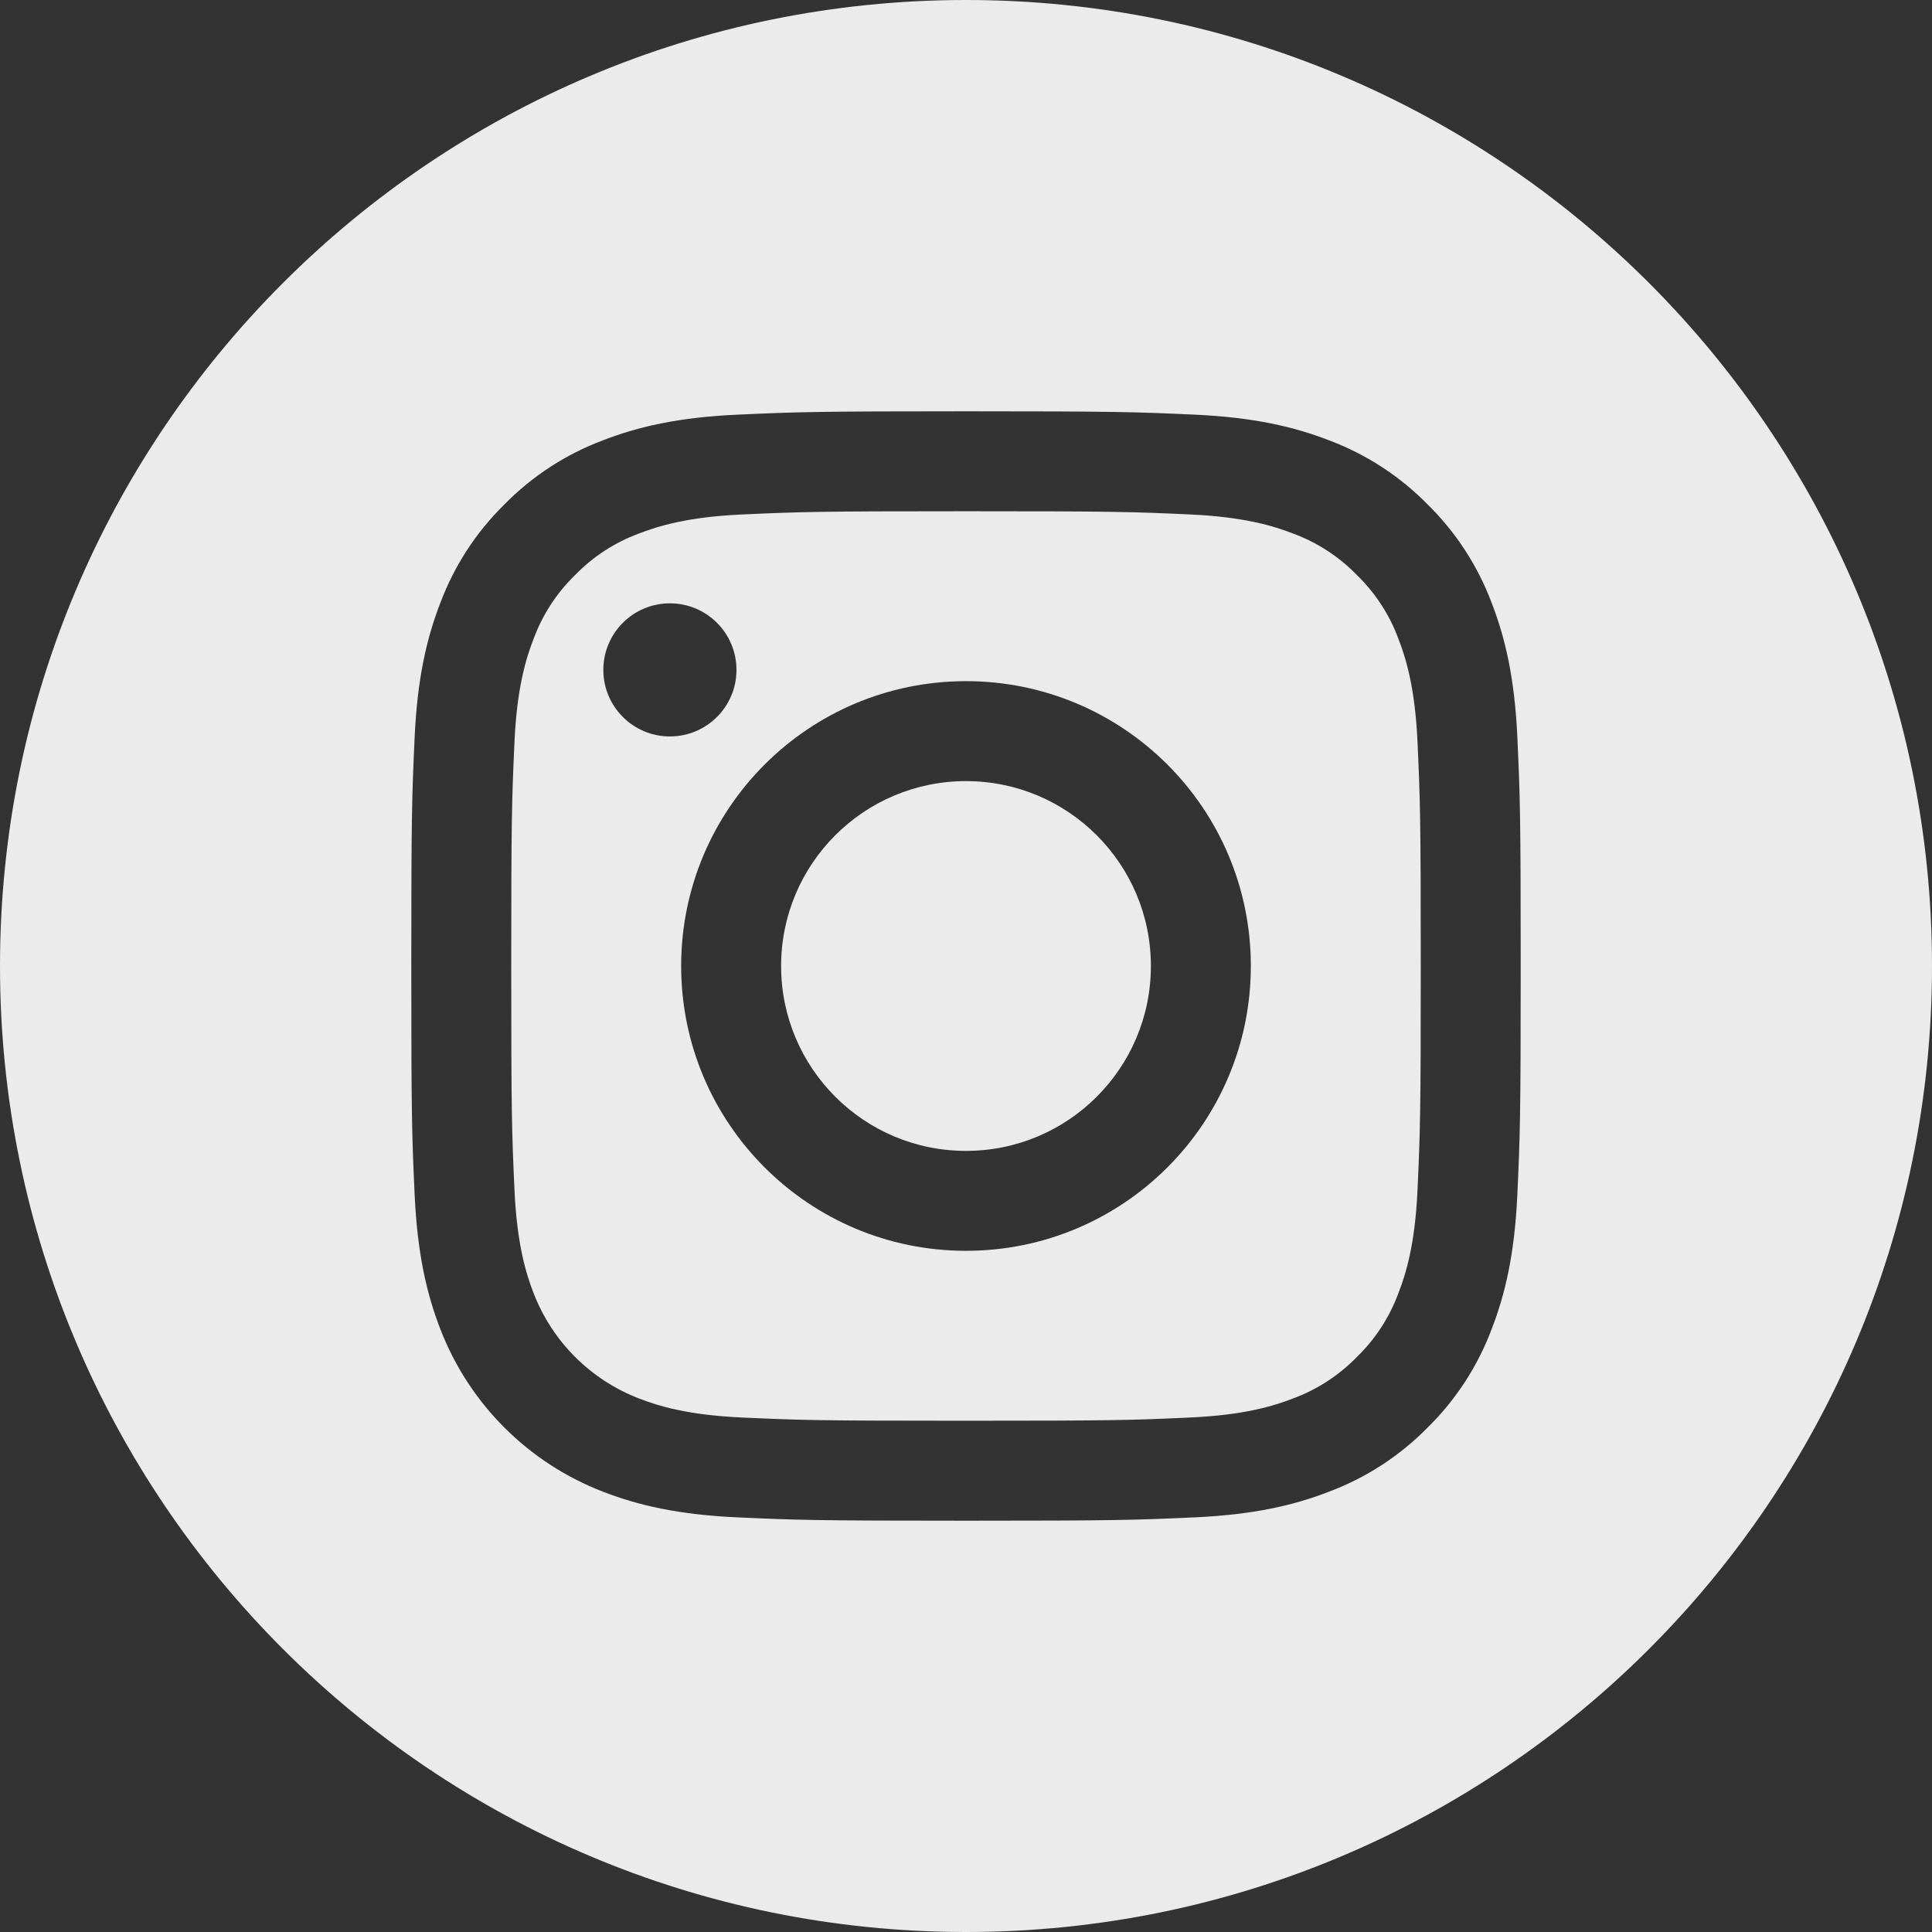
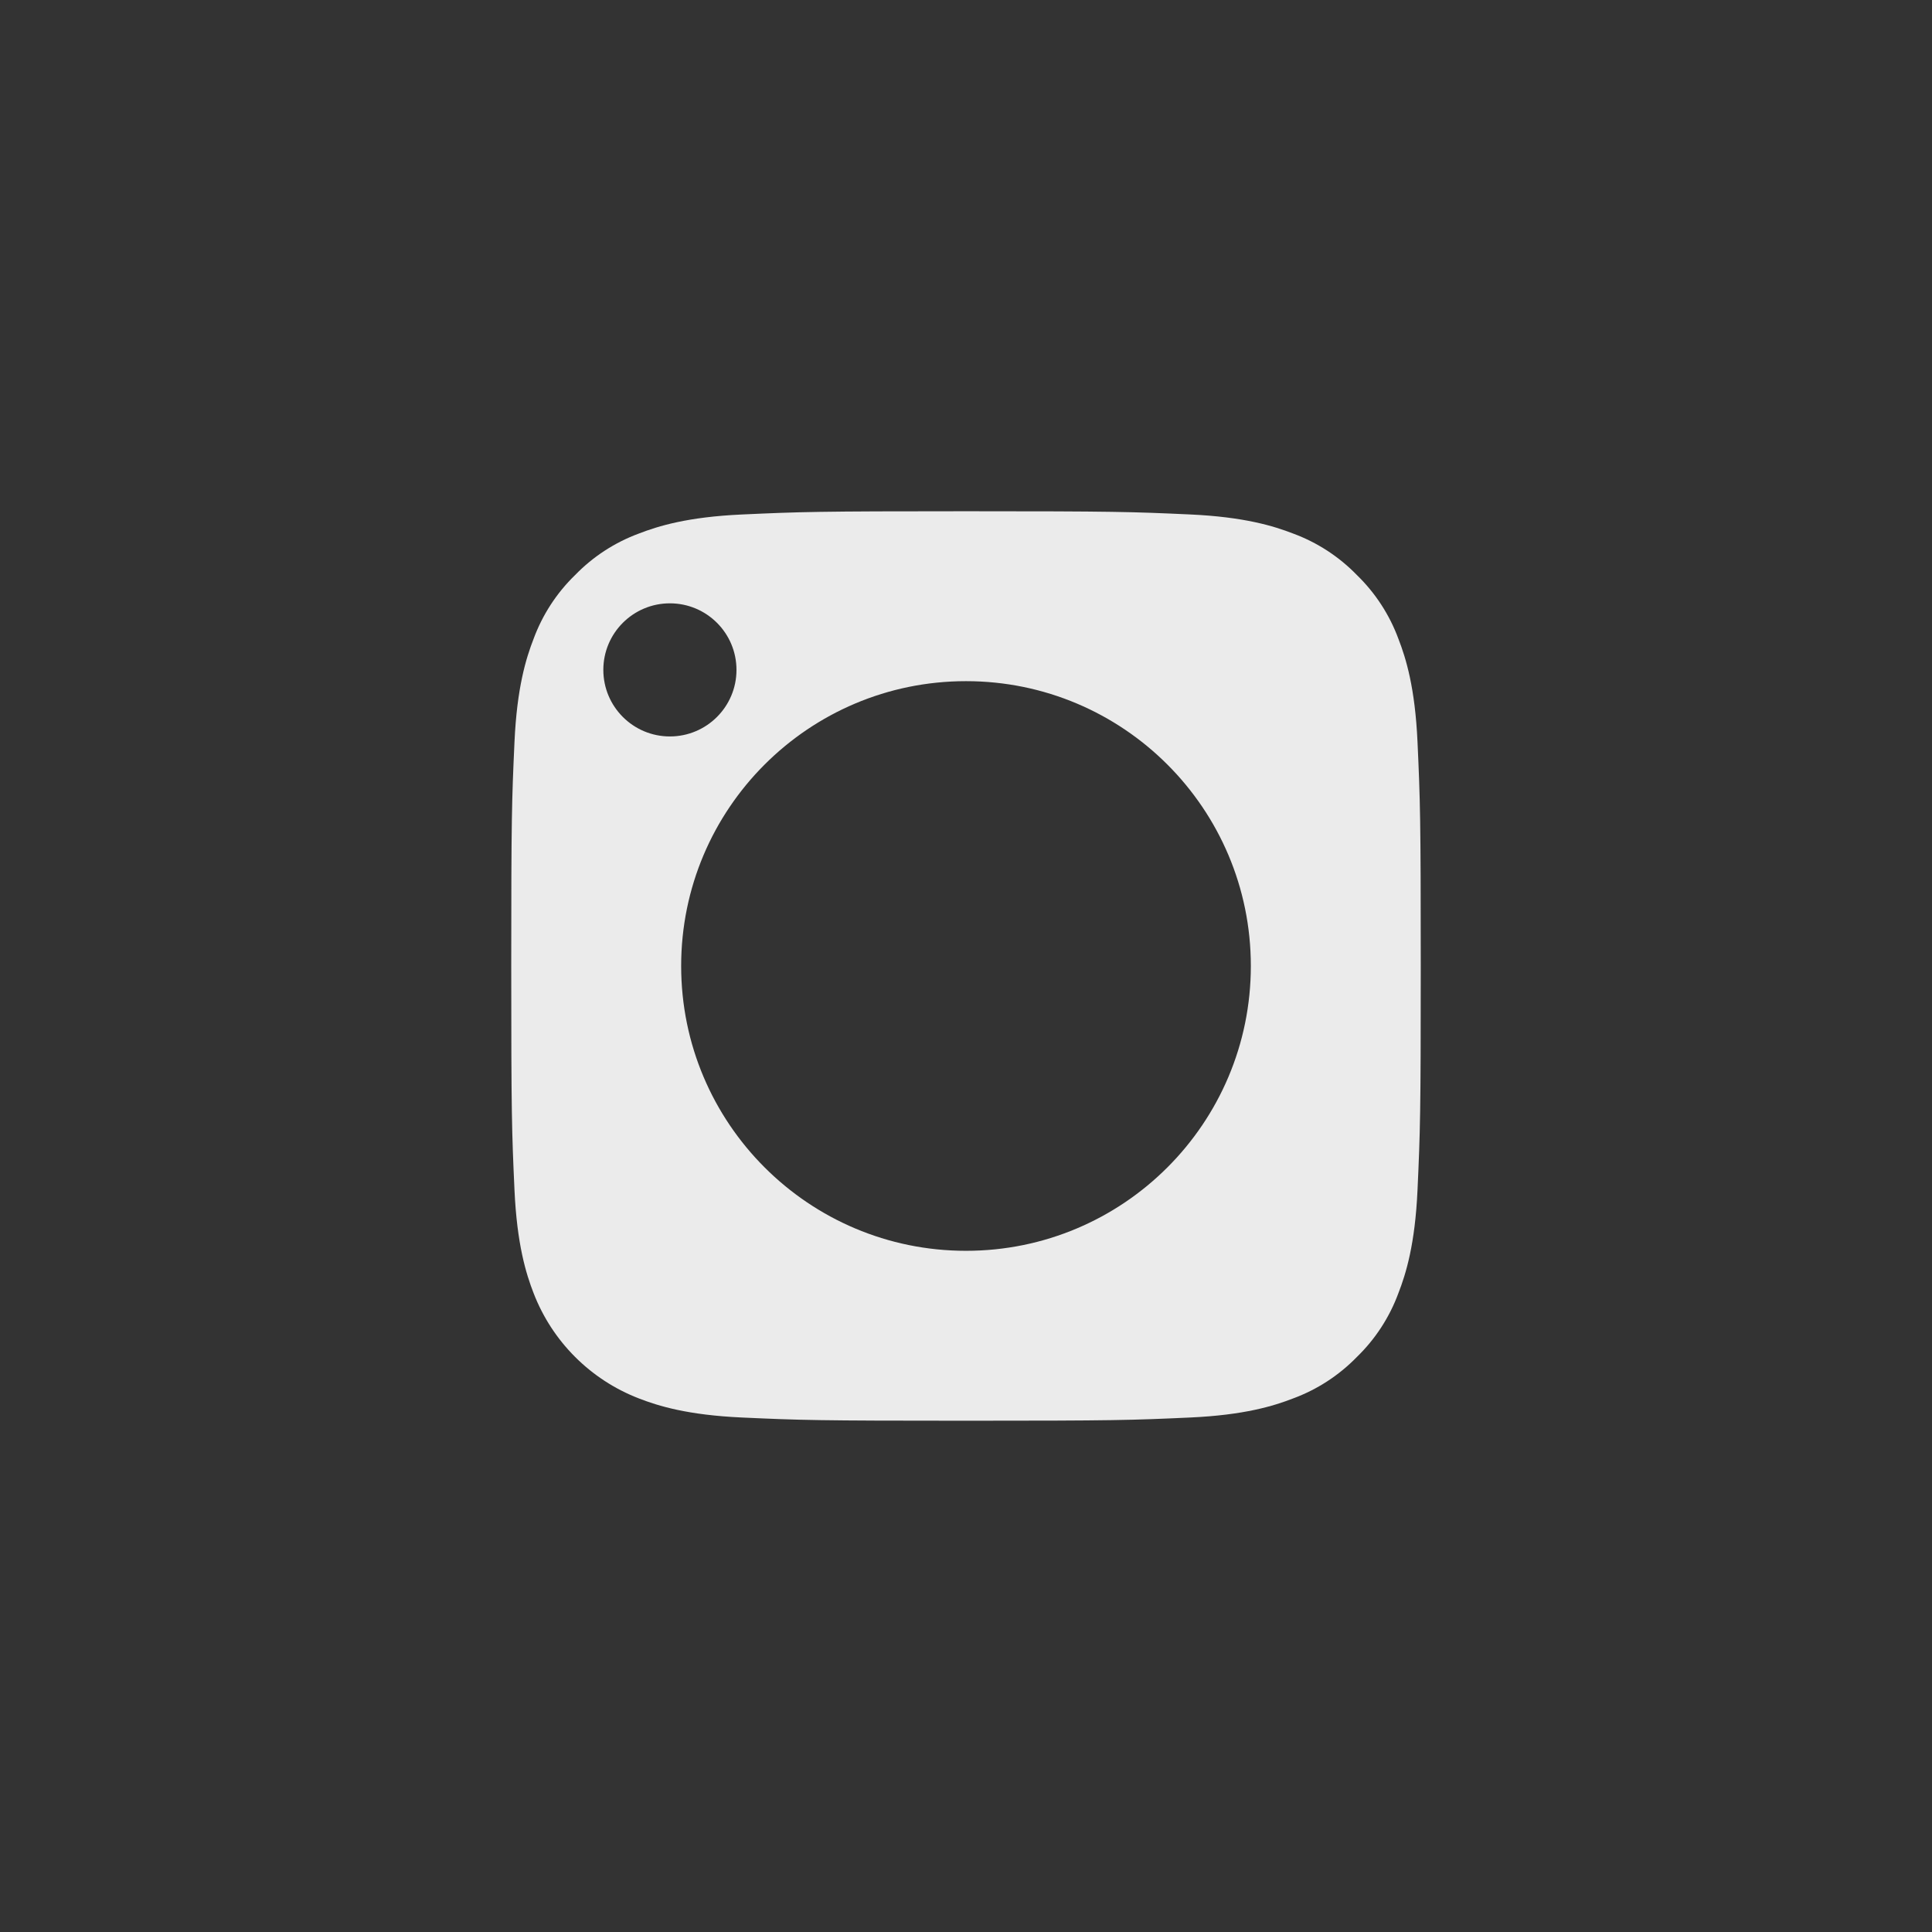
<svg xmlns="http://www.w3.org/2000/svg" width="60" height="60" viewBox="0 0 60 60" fill="none">
  <rect x="0" y="0" width="60" height="60" fill="#333333" stroke="none" />
-   <path d="M24.258 30C24.258 33.171 26.829 35.742 30 35.742C33.171 35.742 35.742 33.171 35.742 30C35.742 26.829 33.171 24.258 30 24.258C26.829 24.258 24.258 26.829 24.258 30Z" fill="#EBEBEB" />
  <path d="M16.571 19.84C16.847 19.092 17.287 18.415 17.86 17.859C18.415 17.287 19.092 16.846 19.84 16.57C20.447 16.335 21.359 16.054 23.039 15.978C24.856 15.895 25.4 15.877 30 15.877C34.6 15.877 35.145 15.894 36.961 15.977C38.641 16.054 39.553 16.335 40.16 16.57C40.908 16.846 41.585 17.287 42.14 17.859C42.712 18.415 43.153 19.091 43.429 19.84C43.665 20.447 43.946 21.359 44.022 23.039C44.105 24.855 44.123 25.4 44.123 30C44.123 34.599 44.105 35.144 44.022 36.961C43.946 38.641 43.665 39.552 43.429 40.159C43.153 40.908 42.713 41.585 42.141 42.14C41.585 42.712 40.908 43.153 40.16 43.429C39.553 43.665 38.641 43.946 36.961 44.022C35.145 44.105 34.6 44.122 30 44.122C25.4 44.122 24.855 44.105 23.039 44.022C21.36 43.946 20.447 43.665 19.84 43.429C18.338 42.849 17.151 41.662 16.571 40.159C16.335 39.552 16.055 38.641 15.978 36.961C15.895 35.144 15.877 34.599 15.877 30C15.877 25.4 15.895 24.855 15.978 23.039C16.054 21.359 16.335 20.447 16.571 19.84ZM30 38.845C34.886 38.845 38.846 34.885 38.846 29.999C38.846 25.114 34.886 21.154 30 21.154C25.115 21.154 21.154 25.114 21.154 29.999C21.154 34.885 25.115 38.845 30 38.845ZM20.804 22.871C21.946 22.871 22.872 21.946 22.872 20.804C22.872 19.662 21.946 18.737 20.804 18.737C19.663 18.737 18.737 19.662 18.737 20.804C18.738 21.946 19.663 22.871 20.804 22.871Z" fill="#EBEBEB" />
-   <path d="M30 0C46.566 0 60 13.434 60 30C60 46.566 46.566 60 30 60C13.434 60 0 46.566 0 30C0 13.434 13.434 0 30 0ZM12.877 37.102C12.961 38.936 13.252 40.188 13.678 41.284C14.573 43.598 16.402 45.427 18.716 46.322C19.812 46.748 21.064 47.039 22.897 47.123C24.734 47.206 25.321 47.227 30 47.227C34.678 47.227 35.265 47.206 37.102 47.123C38.936 47.039 40.188 46.748 41.283 46.322C42.433 45.889 43.474 45.211 44.335 44.335C45.211 43.475 45.889 42.433 46.322 41.284C46.747 40.188 47.039 38.936 47.122 37.103C47.207 35.265 47.227 34.678 47.227 30C47.227 25.322 47.207 24.735 47.123 22.898C47.039 21.064 46.748 19.812 46.322 18.716C45.89 17.567 45.211 16.525 44.335 15.665C43.475 14.789 42.433 14.111 41.284 13.678C40.188 13.252 38.936 12.961 37.102 12.877C35.265 12.794 34.678 12.773 30 12.773C25.322 12.773 24.735 12.794 22.898 12.878C21.064 12.961 19.812 13.252 18.716 13.678C17.567 14.11 16.525 14.789 15.665 15.665C14.789 16.526 14.11 17.567 13.678 18.716C13.252 19.812 12.961 21.064 12.877 22.898C12.793 24.735 12.773 25.322 12.773 30C12.773 34.678 12.793 35.265 12.877 37.102Z" fill="#EBEBEB" />
</svg>